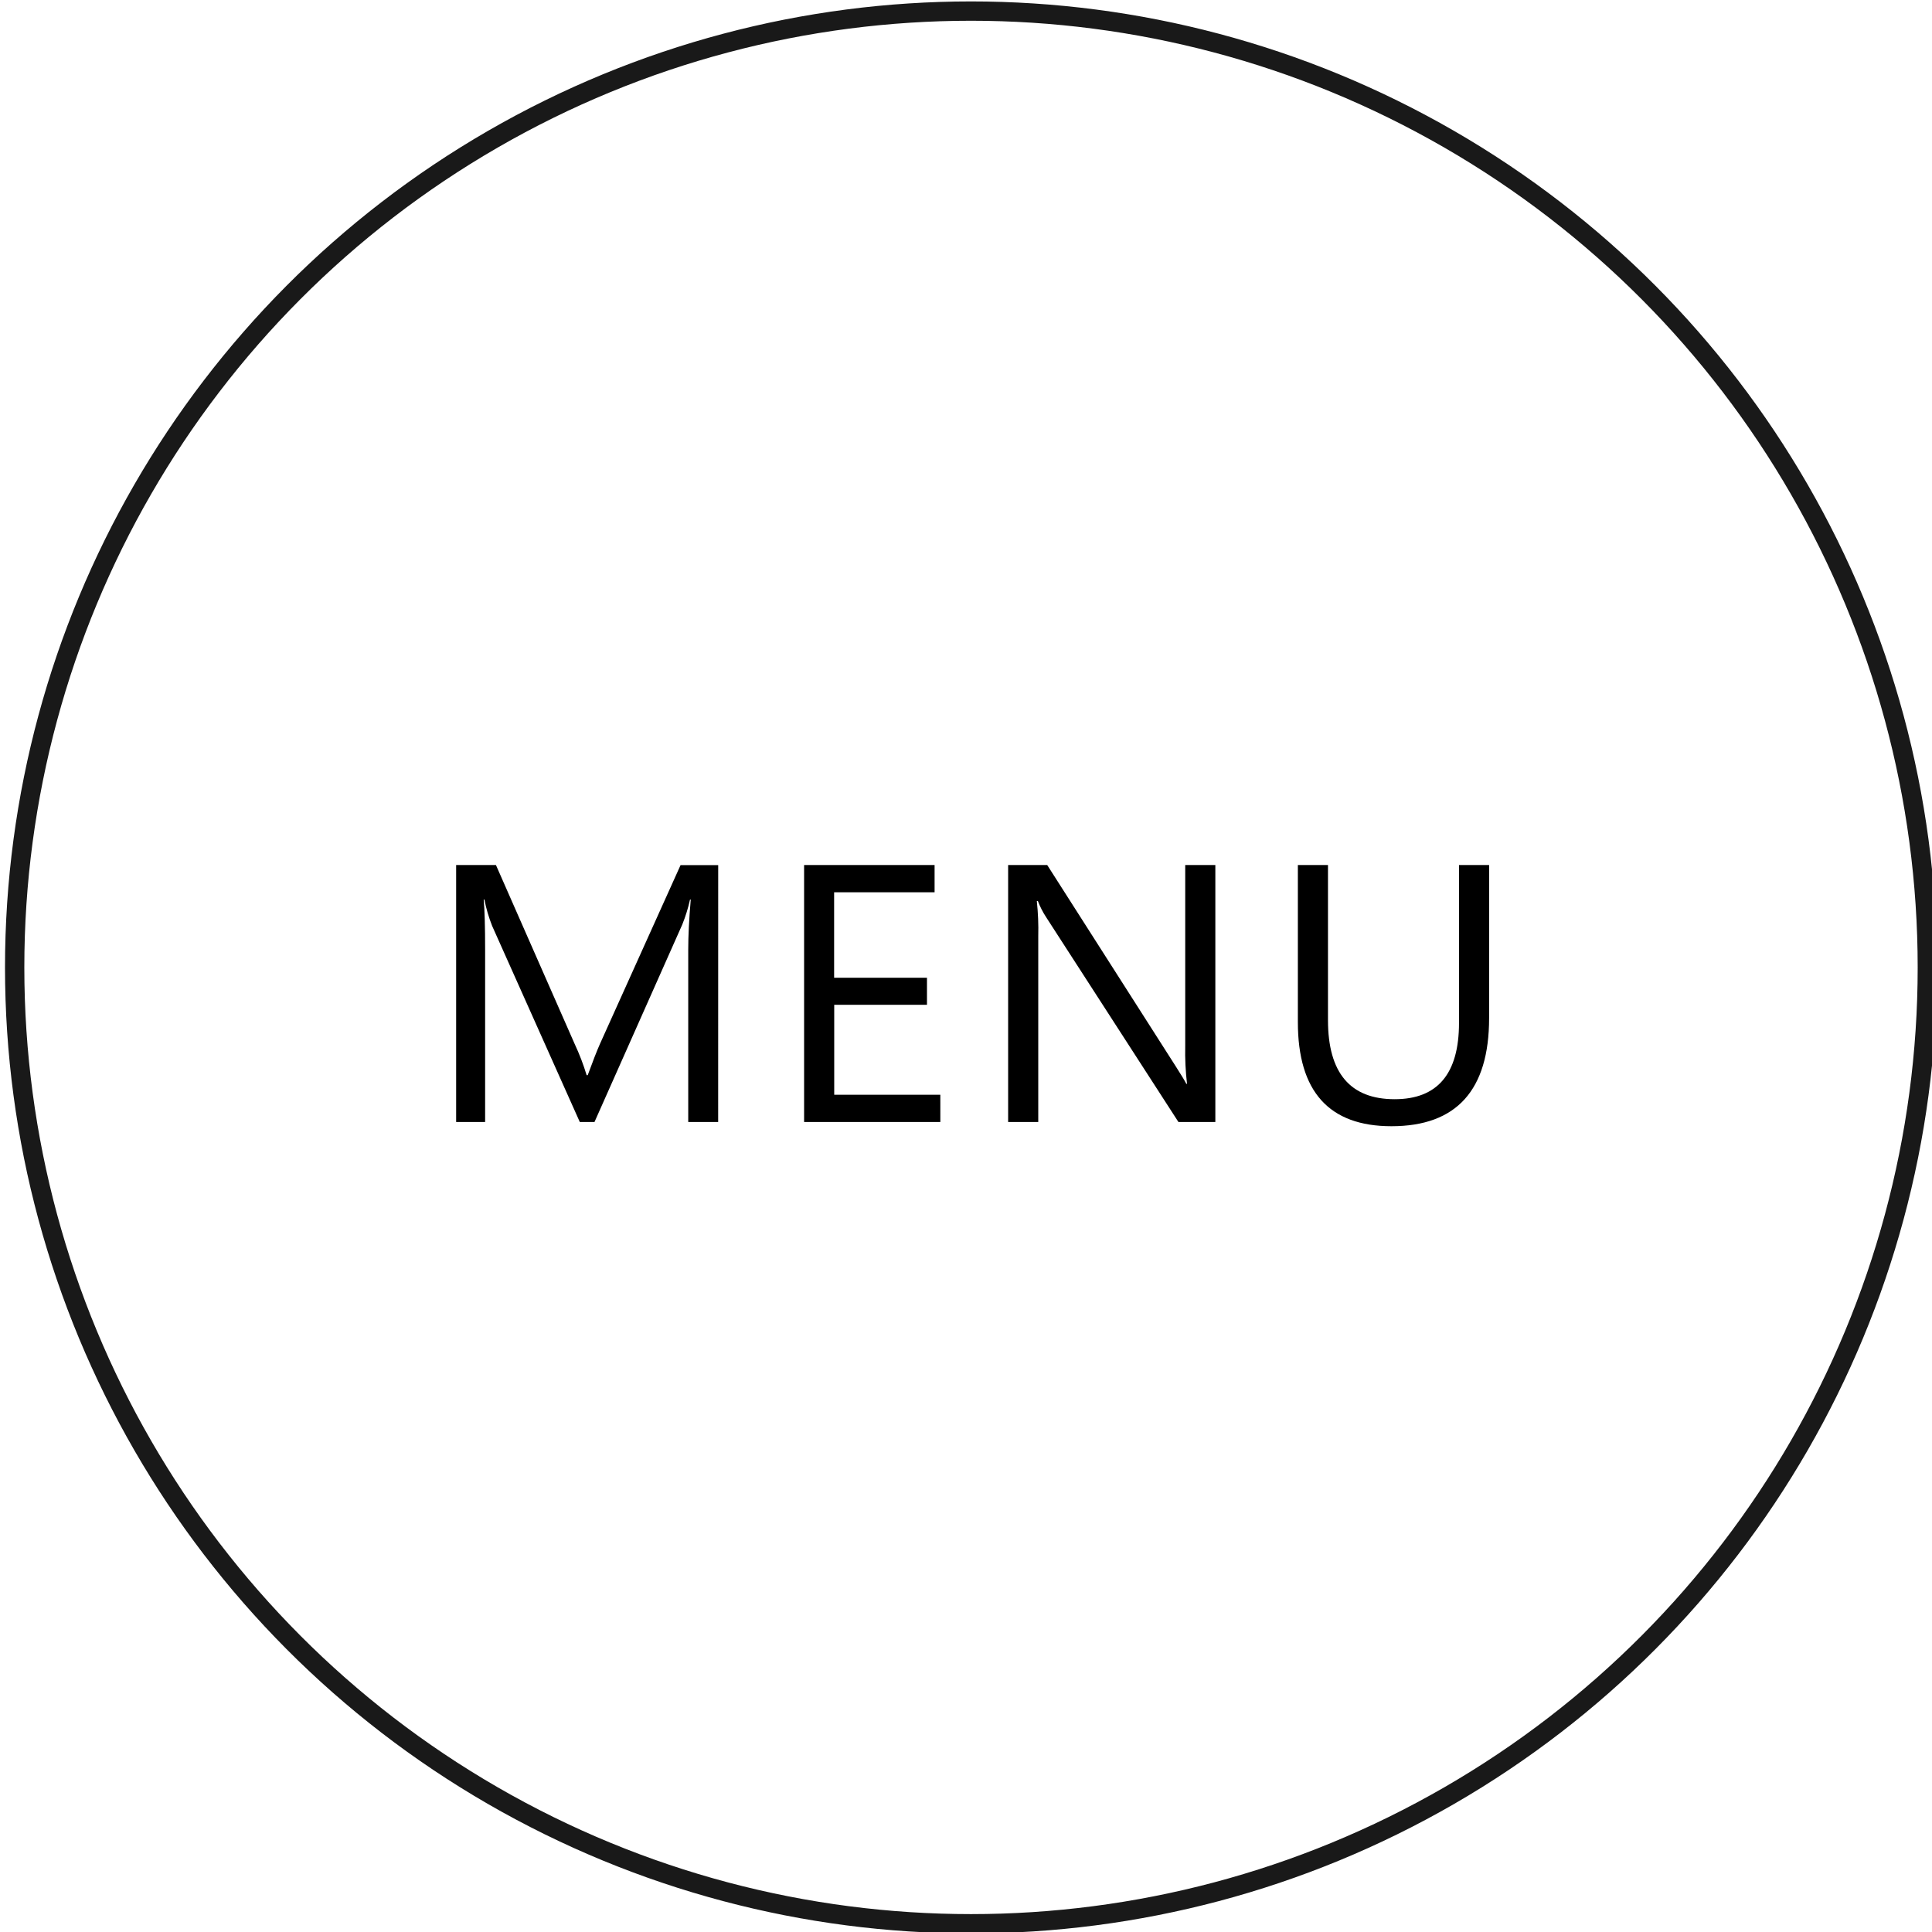
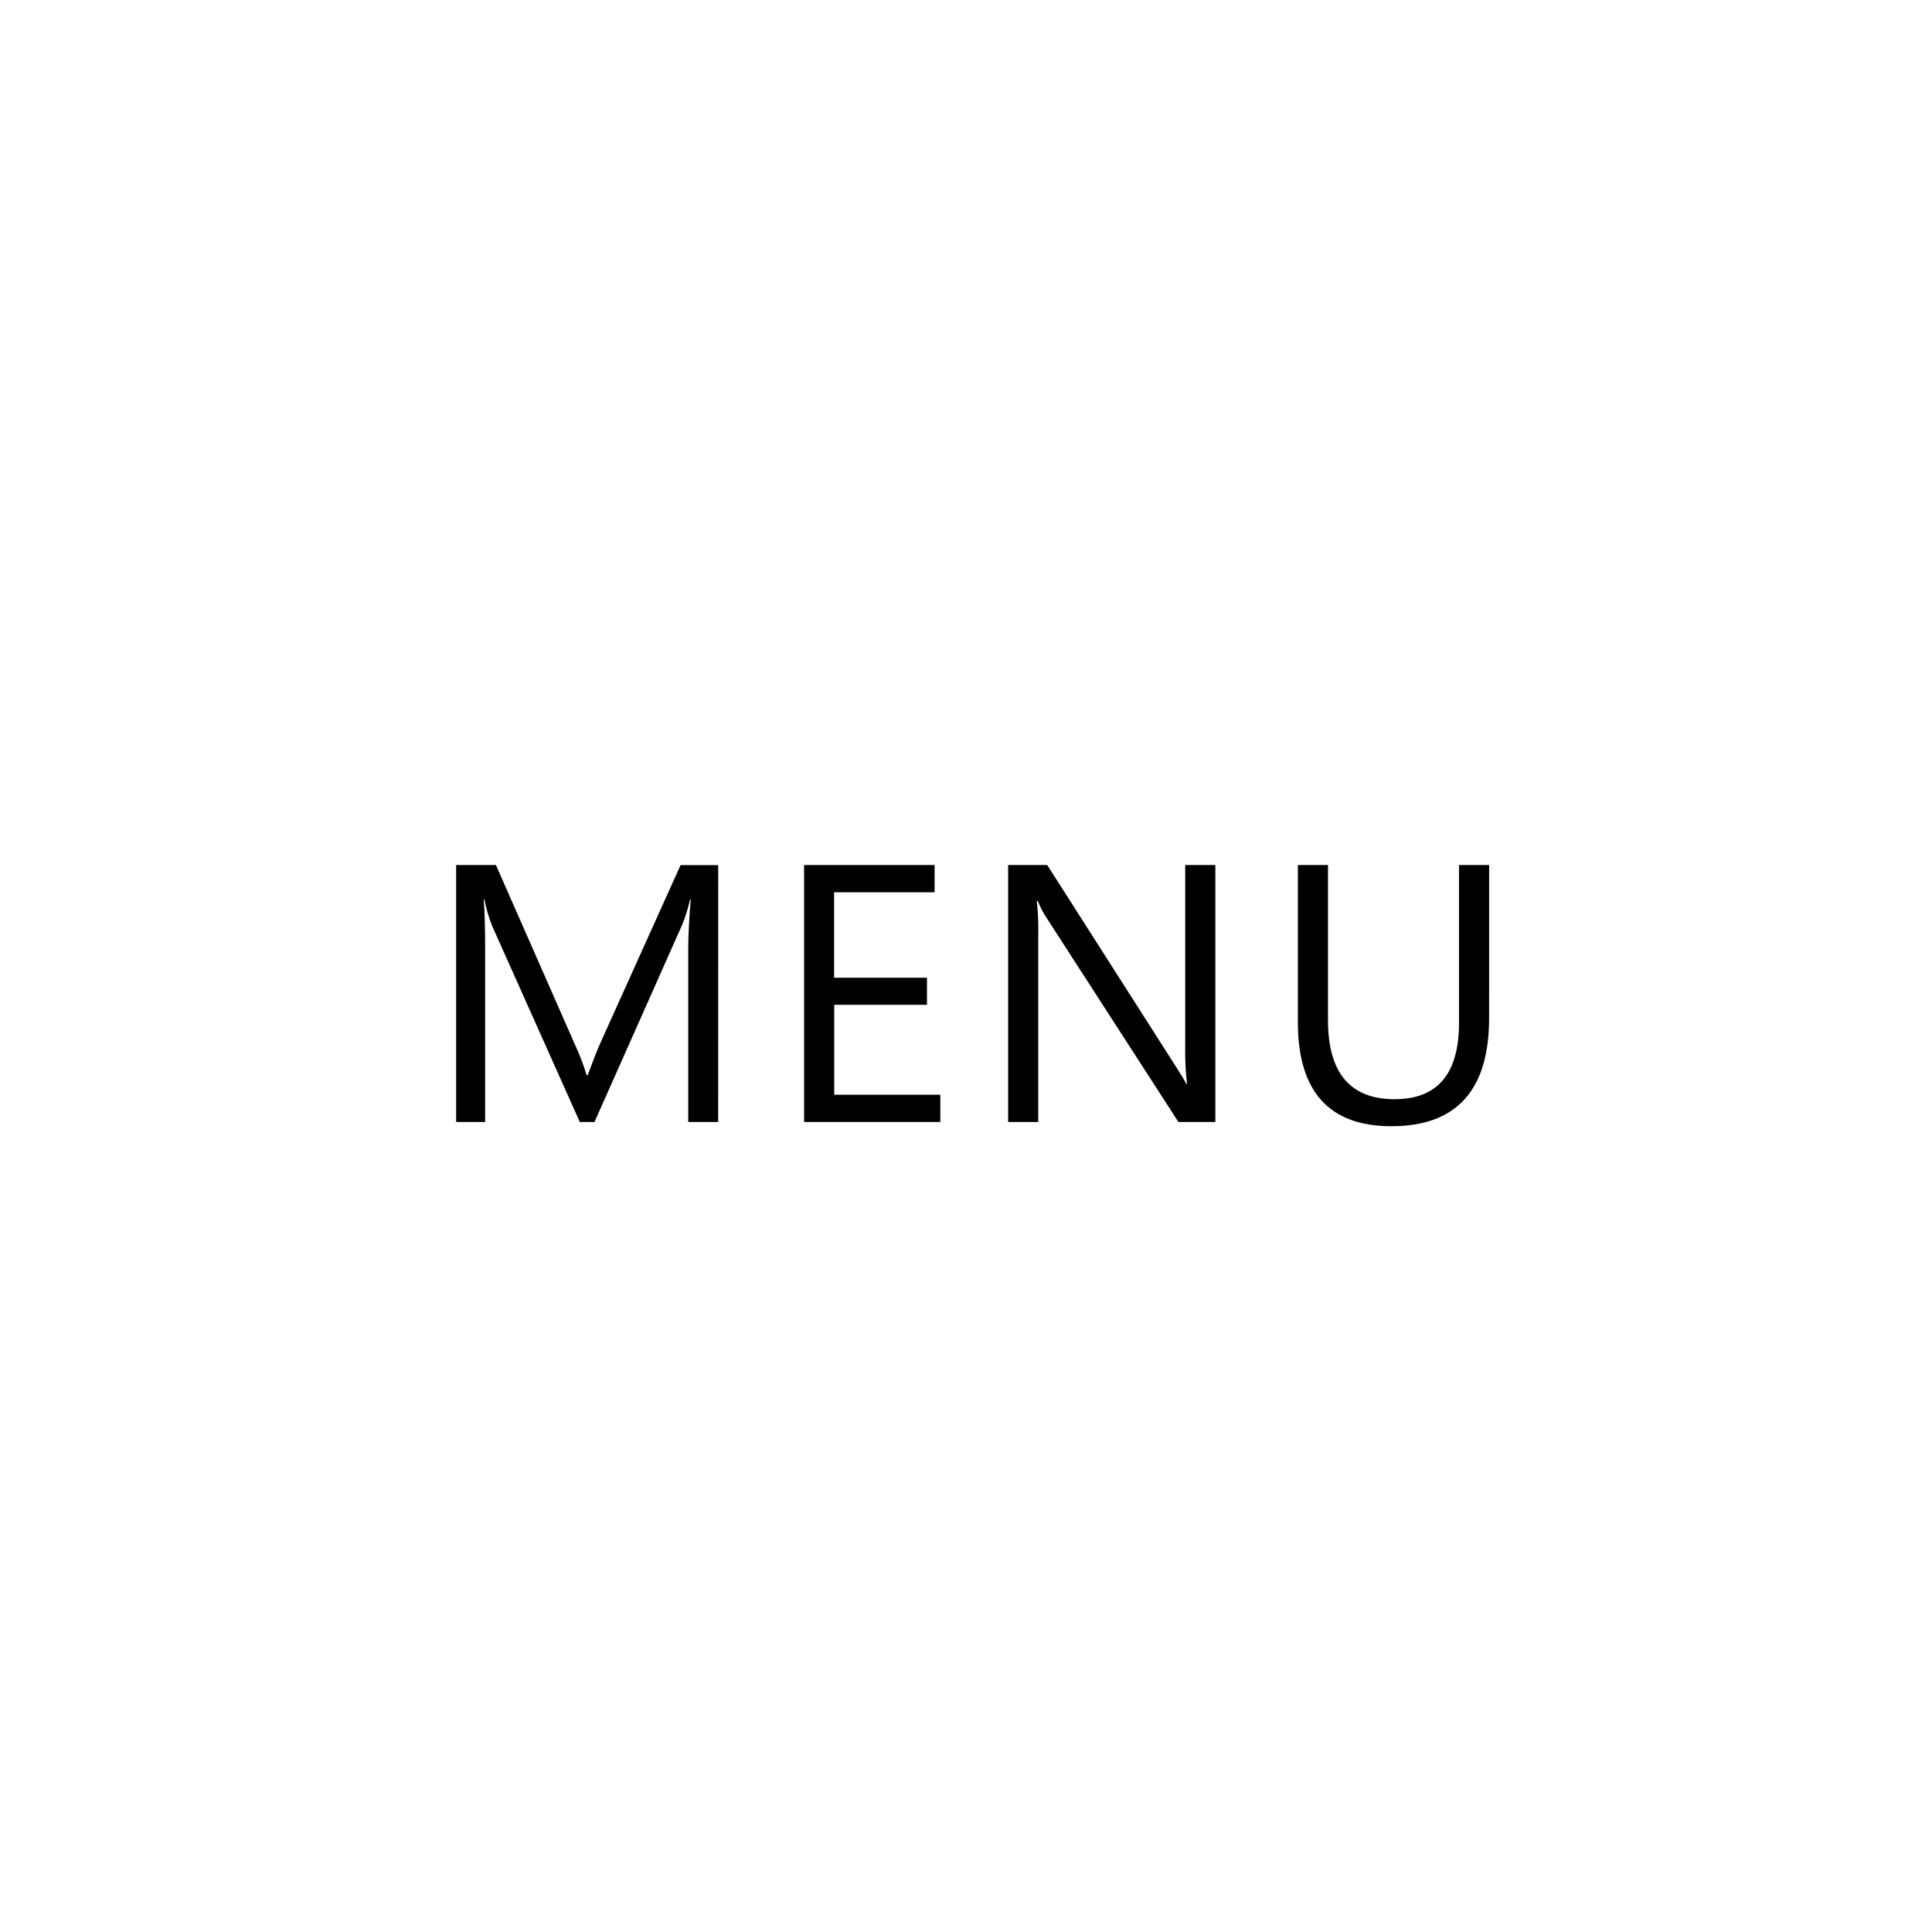
<svg xmlns="http://www.w3.org/2000/svg" version="1.1" id="レイヤー_1" x="0px" y="0px" viewBox="0 0 100 100" style="enable-background:new 0 0 100 100;" xml:space="preserve">
  <style type="text/css">
	.st0{opacity:0.9;}
	.st1{fill:none;}
	.st2{fill:none;stroke:#000000;}
</style>
  <g id="グループ_773" class="st0">
    <g id="楕円形_1">
-       <circle class="st1" cx="50.259" cy="50.074" r="50" />
-       <circle class="st2" cx="50.259" cy="50.074" r="49.5" />
-     </g>
+       </g>
  </g>
  <path id="パス_2763" d="M37.172,58.074h-1.549v-8.925c0-0.705,0.043-1.568,0.13-2.588h-0.037c-0.098,0.44-0.232,0.872-0.4,1.29  l-4.545,10.223H30.01l-4.537-10.149c-0.174-0.442-0.308-0.898-0.4-1.364h-0.037c0.049,0.533,0.074,1.402,0.074,2.607v8.906h-1.5  v-13.3h2.06l4.082,9.277c0.242,0.518,0.447,1.053,0.612,1.6h0.056c0.267-0.73,0.48-1.274,0.64-1.633l4.166-9.24h1.948L37.172,58.074  z M48.672,58.074H41.62v-13.3h6.754v1.41h-5.2v4.425h4.806v1.4h-4.801v4.655h5.492L48.672,58.074z M62.906,58.074h-1.911  l-6.847-10.6c-0.171-0.262-0.315-0.542-0.427-0.835h-0.055c0.065,0.607,0.09,1.218,0.074,1.828v9.607h-1.559v-13.3h2.023  l6.661,10.433c0.278,0.433,0.457,0.73,0.538,0.891h0.037c-0.076-0.65-0.108-1.304-0.093-1.958v-9.366h1.559L62.906,58.074z   M77.076,52.693c0,3.733-1.685,5.6-5.056,5.6c-3.229,0-4.843-1.797-4.843-5.39v-8.129h1.559v8.03c0,2.727,1.15,4.091,3.451,4.091  c2.221,0,3.331-1.317,3.331-3.952v-8.169h1.559L77.076,52.693z" />
</svg>